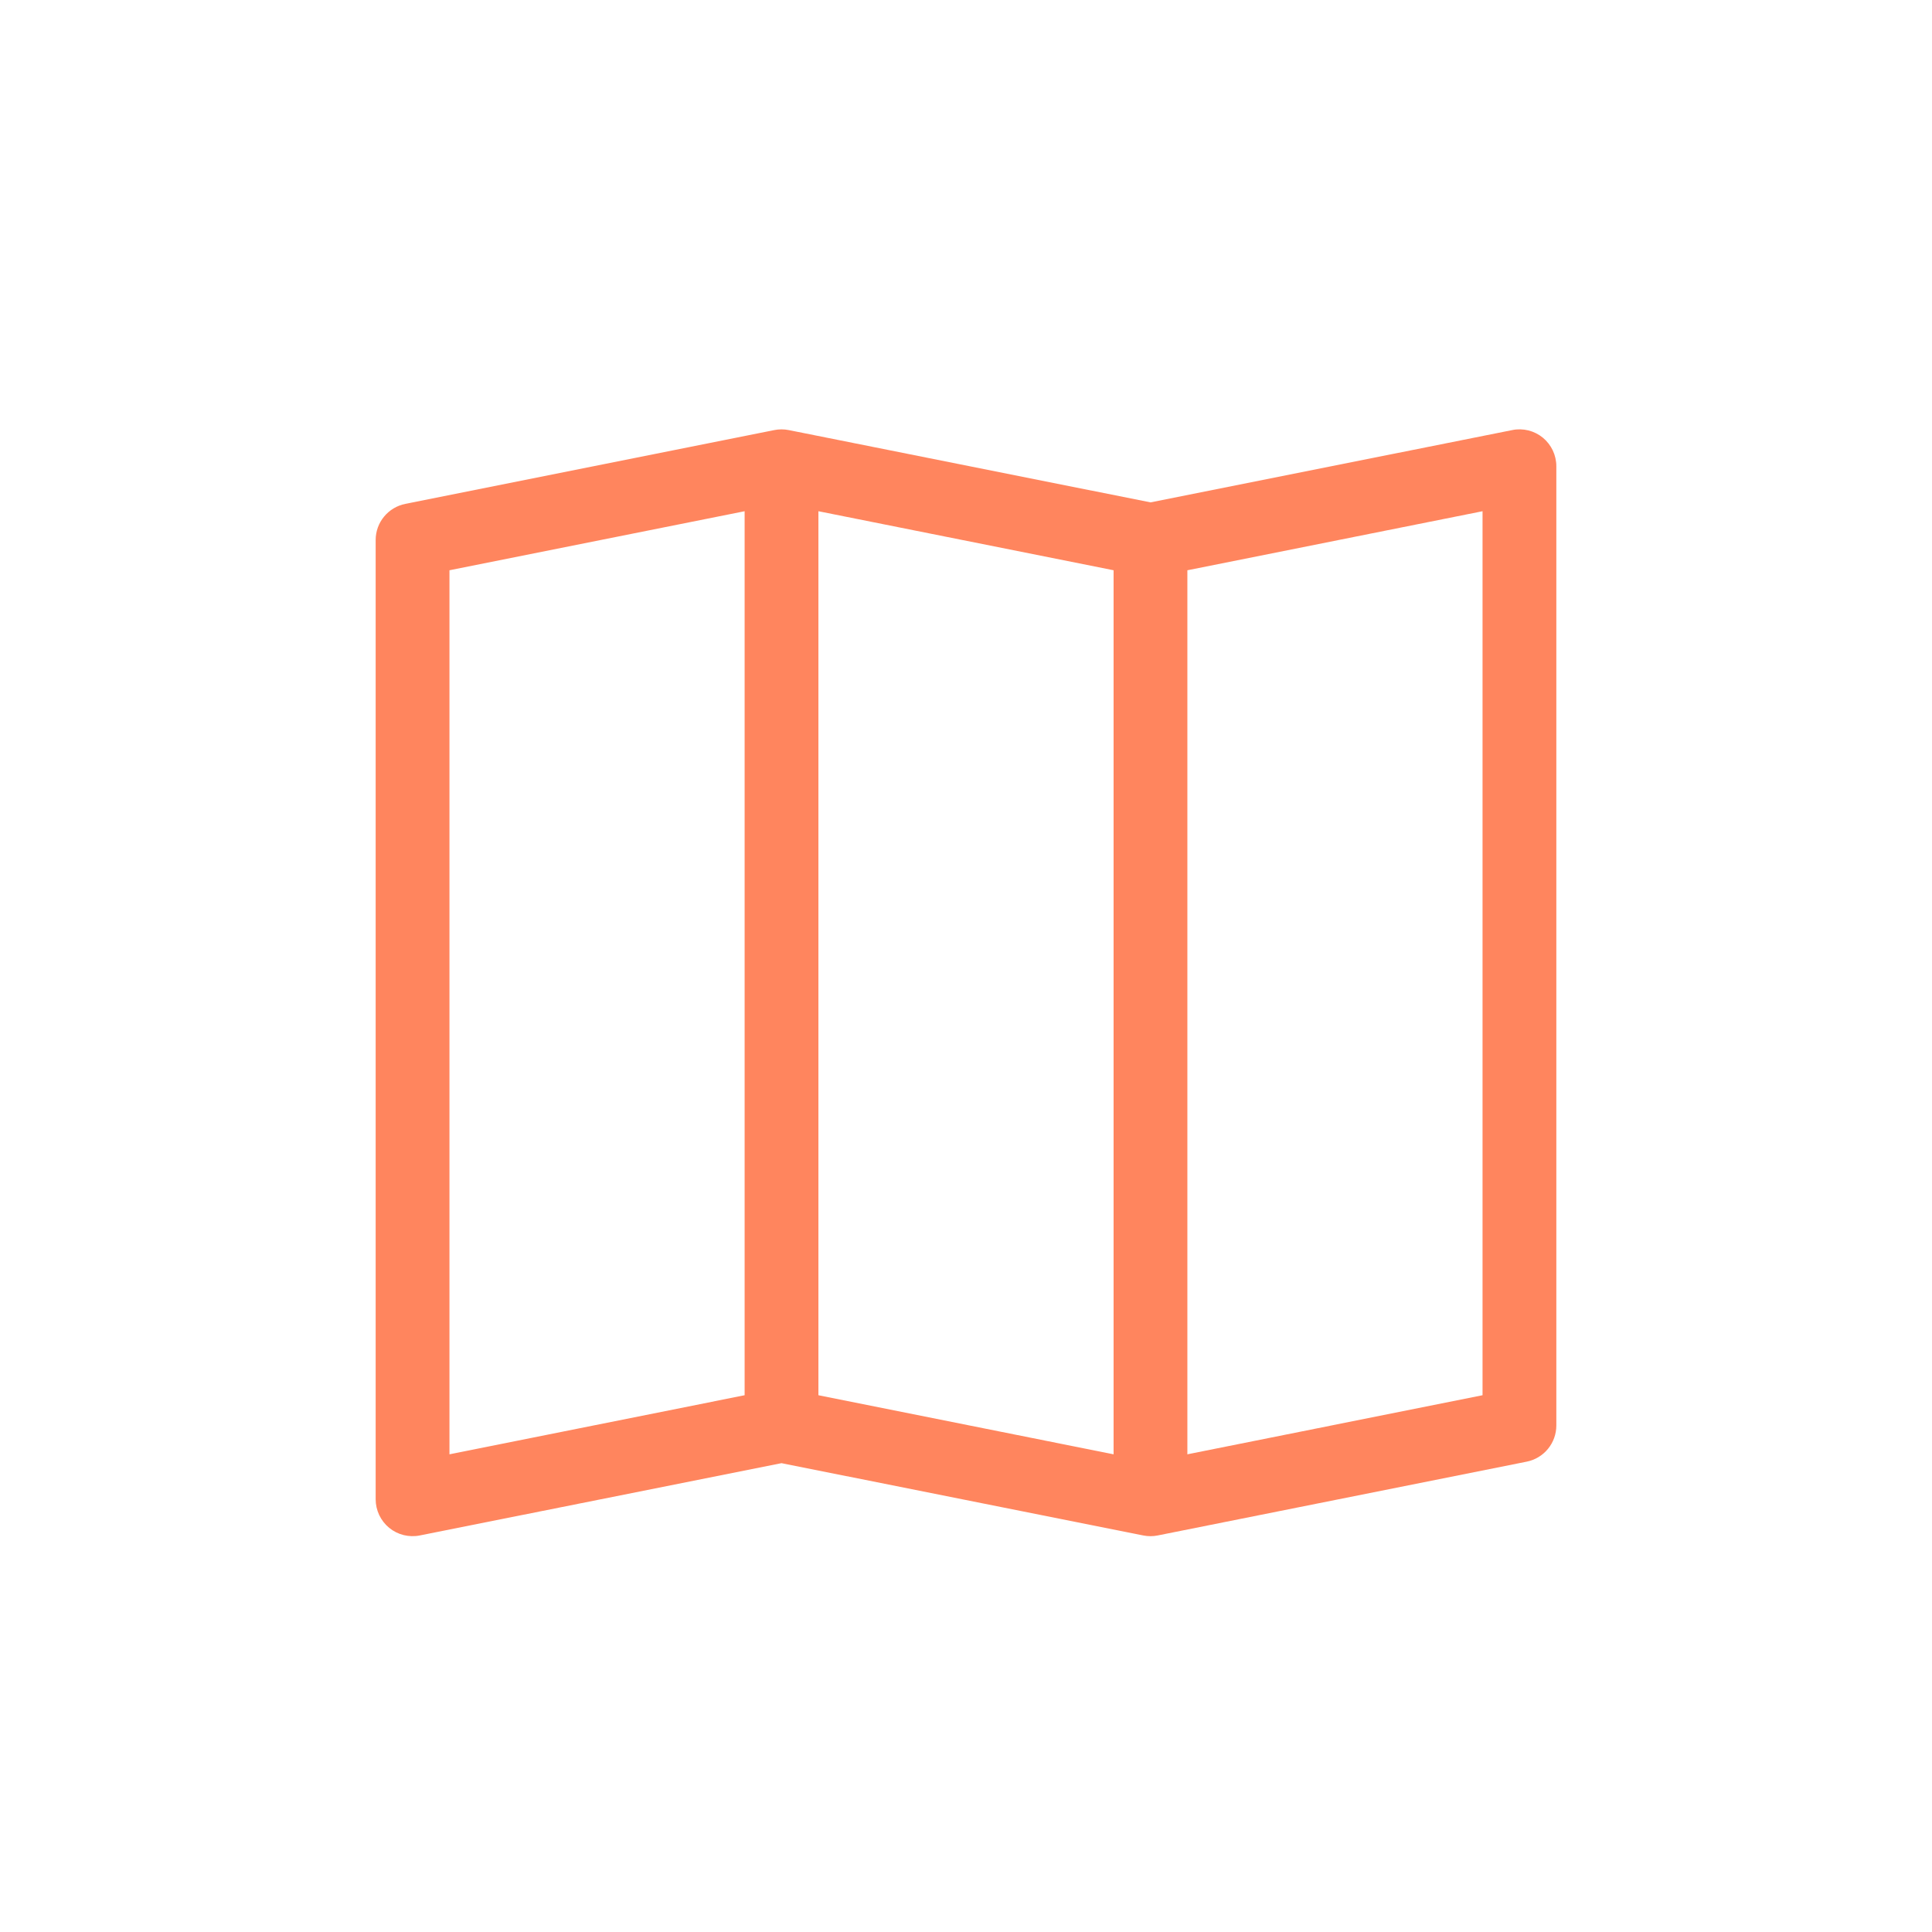
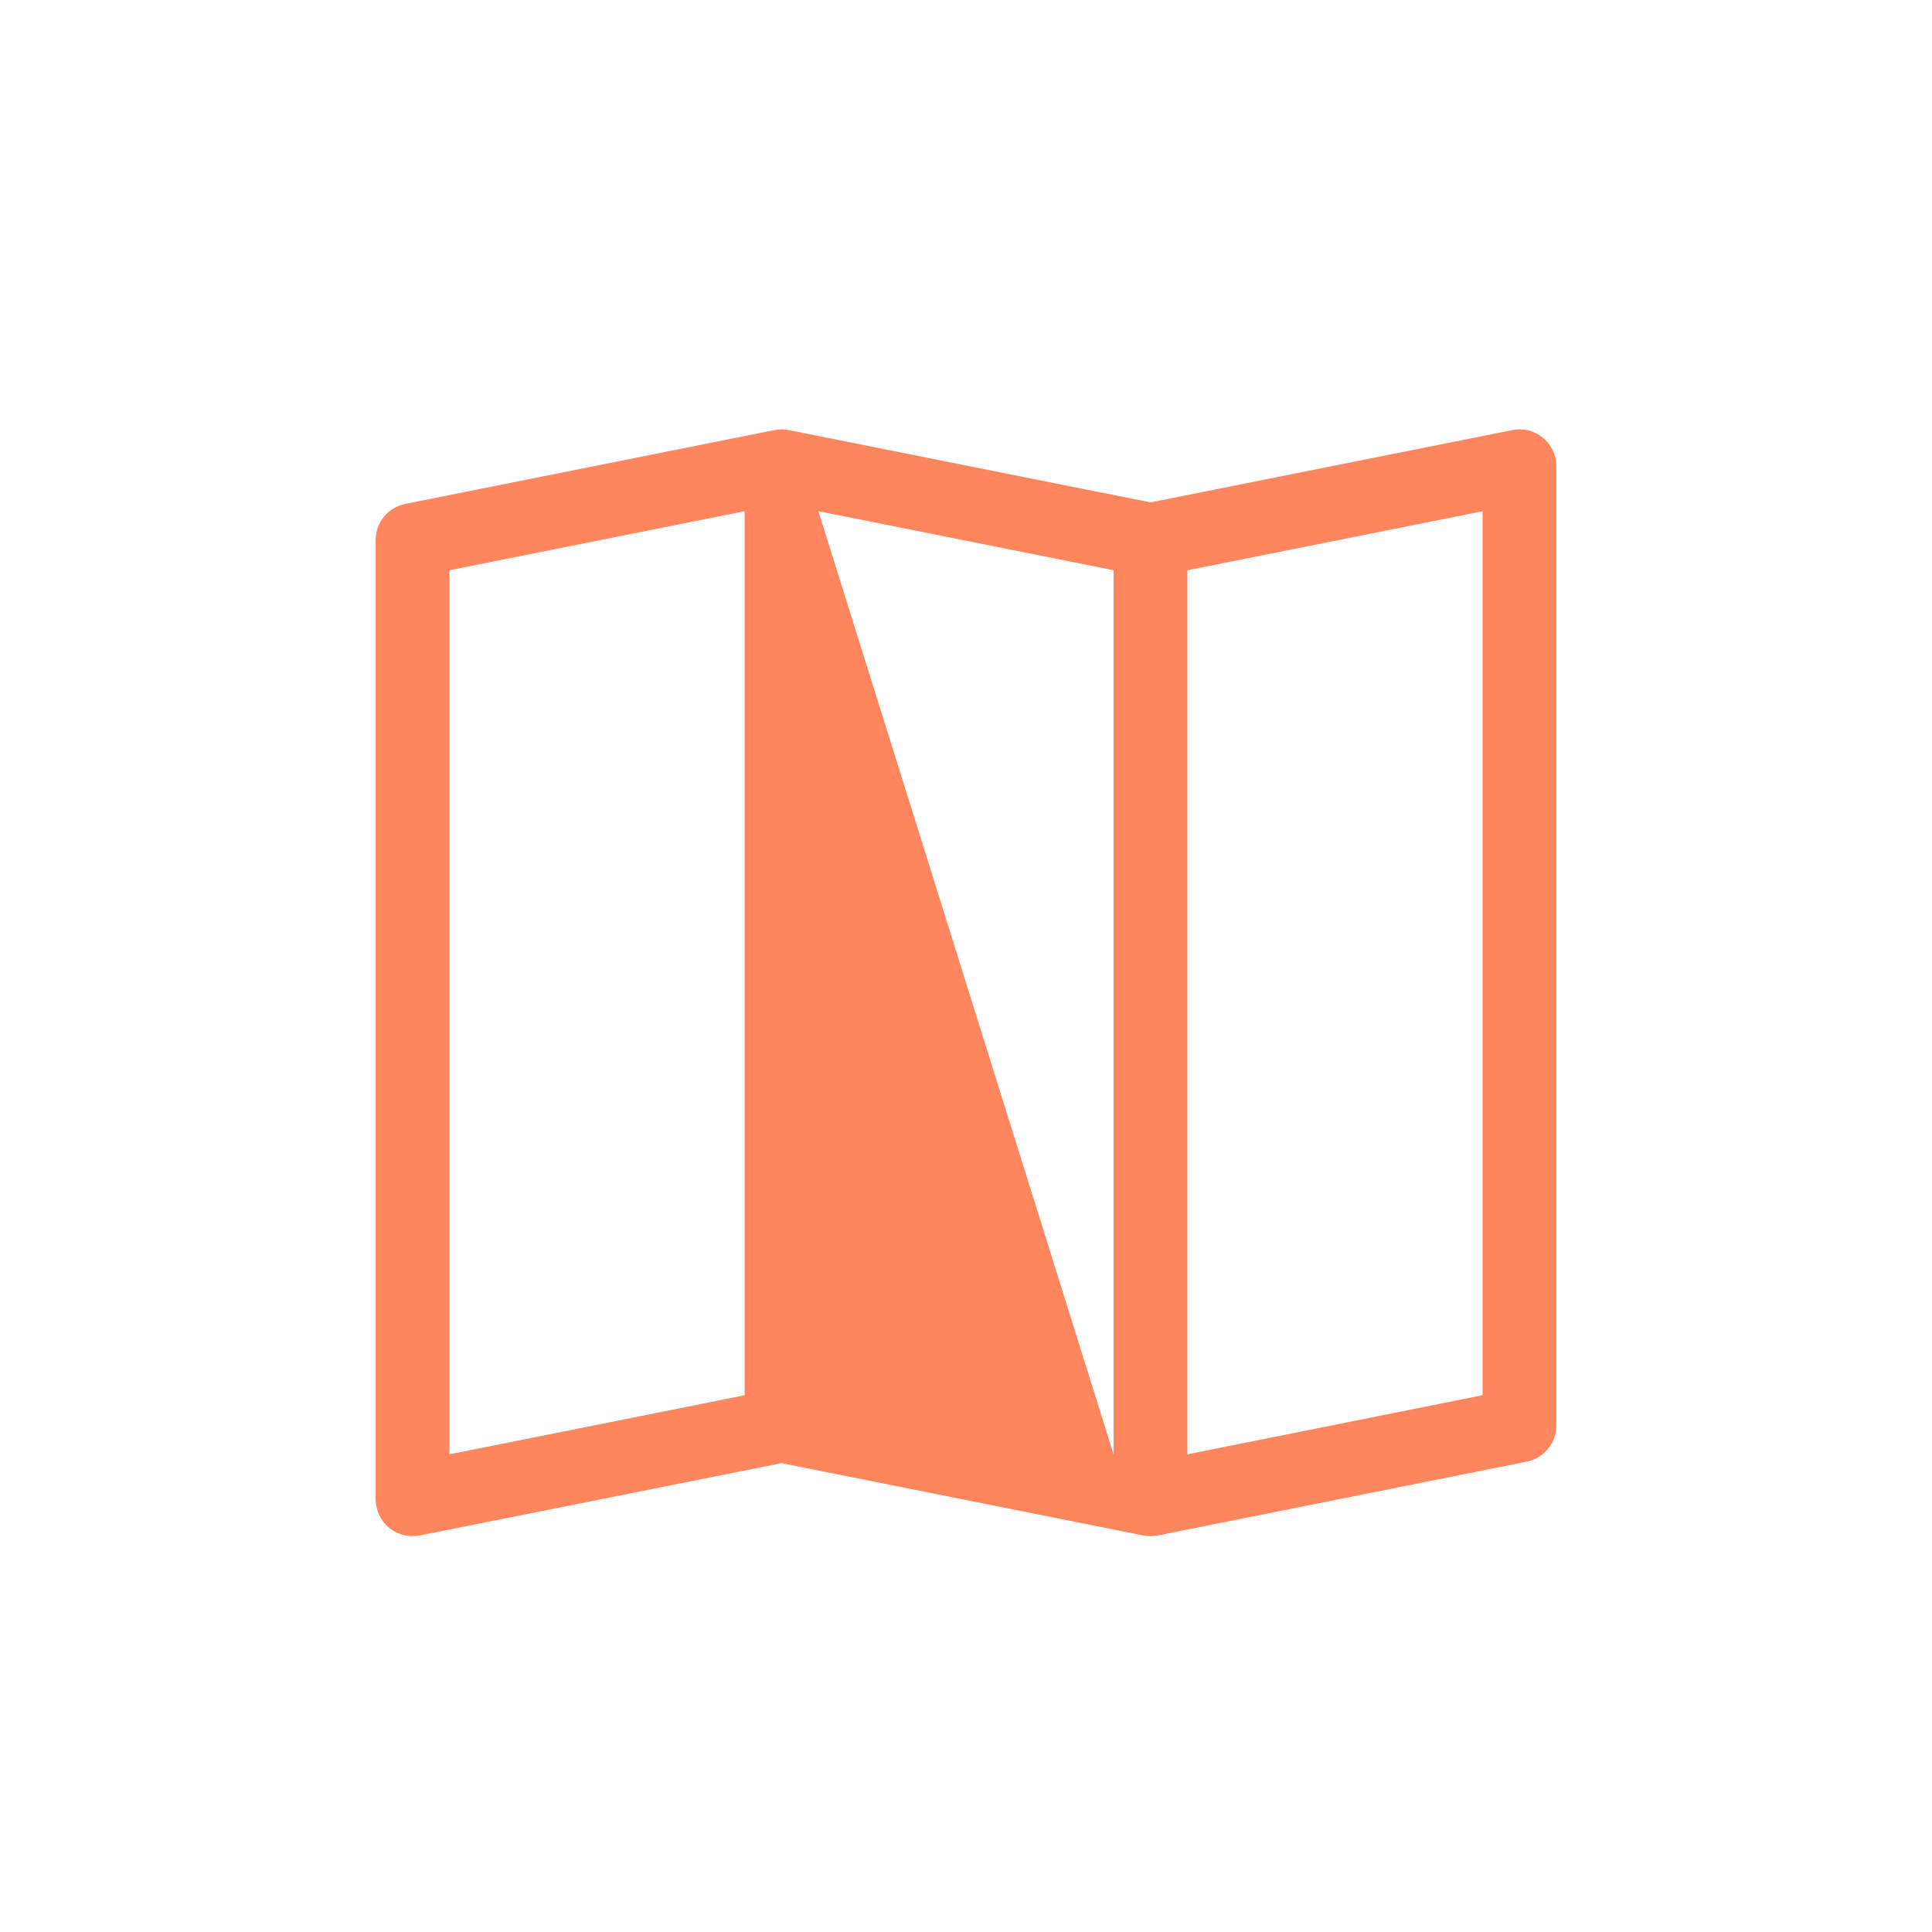
<svg xmlns="http://www.w3.org/2000/svg" width="36" height="36" viewBox="0 0 36 36" fill="none">
  <g id="Property 1=Map">
-     <path id="Vector" fill-rule="evenodd" clip-rule="evenodd" d="M28.748 8.155C28.827 8.22 28.89 8.301 28.934 8.393C28.977 8.485 29 8.585 29 8.687V26.562C29 26.721 28.945 26.875 28.844 26.998C28.743 27.121 28.603 27.205 28.447 27.236L21.572 28.611C21.483 28.629 21.392 28.629 21.303 28.611L14.562 27.264L7.822 28.611C7.723 28.631 7.62 28.628 7.521 28.604C7.422 28.579 7.33 28.533 7.252 28.469C7.173 28.404 7.11 28.323 7.066 28.231C7.023 28.139 7 28.039 7 27.937V10.062C7 9.903 7.055 9.749 7.156 9.627C7.257 9.504 7.397 9.42 7.553 9.389L14.428 8.014C14.517 7.996 14.608 7.996 14.697 8.014L21.438 9.361L28.178 8.014C28.277 7.993 28.38 7.996 28.479 8.02C28.578 8.045 28.67 8.091 28.748 8.155ZM20.75 10.626L15.25 9.526V25.998L20.75 27.099V10.626ZM22.125 27.099L27.625 25.998V9.526L22.125 10.626V27.099ZM13.875 25.998V9.526L8.375 10.626V27.099L13.875 25.998Z" fill="#FF855E" />
+     <path id="Vector" fill-rule="evenodd" clip-rule="evenodd" d="M28.748 8.155C28.827 8.22 28.89 8.301 28.934 8.393C28.977 8.485 29 8.585 29 8.687V26.562C29 26.721 28.945 26.875 28.844 26.998C28.743 27.121 28.603 27.205 28.447 27.236L21.572 28.611C21.483 28.629 21.392 28.629 21.303 28.611L14.562 27.264L7.822 28.611C7.723 28.631 7.62 28.628 7.521 28.604C7.422 28.579 7.33 28.533 7.252 28.469C7.173 28.404 7.11 28.323 7.066 28.231C7.023 28.139 7 28.039 7 27.937V10.062C7 9.903 7.055 9.749 7.156 9.627C7.257 9.504 7.397 9.42 7.553 9.389L14.428 8.014C14.517 7.996 14.608 7.996 14.697 8.014L21.438 9.361L28.178 8.014C28.277 7.993 28.38 7.996 28.479 8.02C28.578 8.045 28.67 8.091 28.748 8.155ZM20.75 10.626L15.25 9.526L20.75 27.099V10.626ZM22.125 27.099L27.625 25.998V9.526L22.125 10.626V27.099ZM13.875 25.998V9.526L8.375 10.626V27.099L13.875 25.998Z" fill="#FF855E" />
  </g>
</svg>